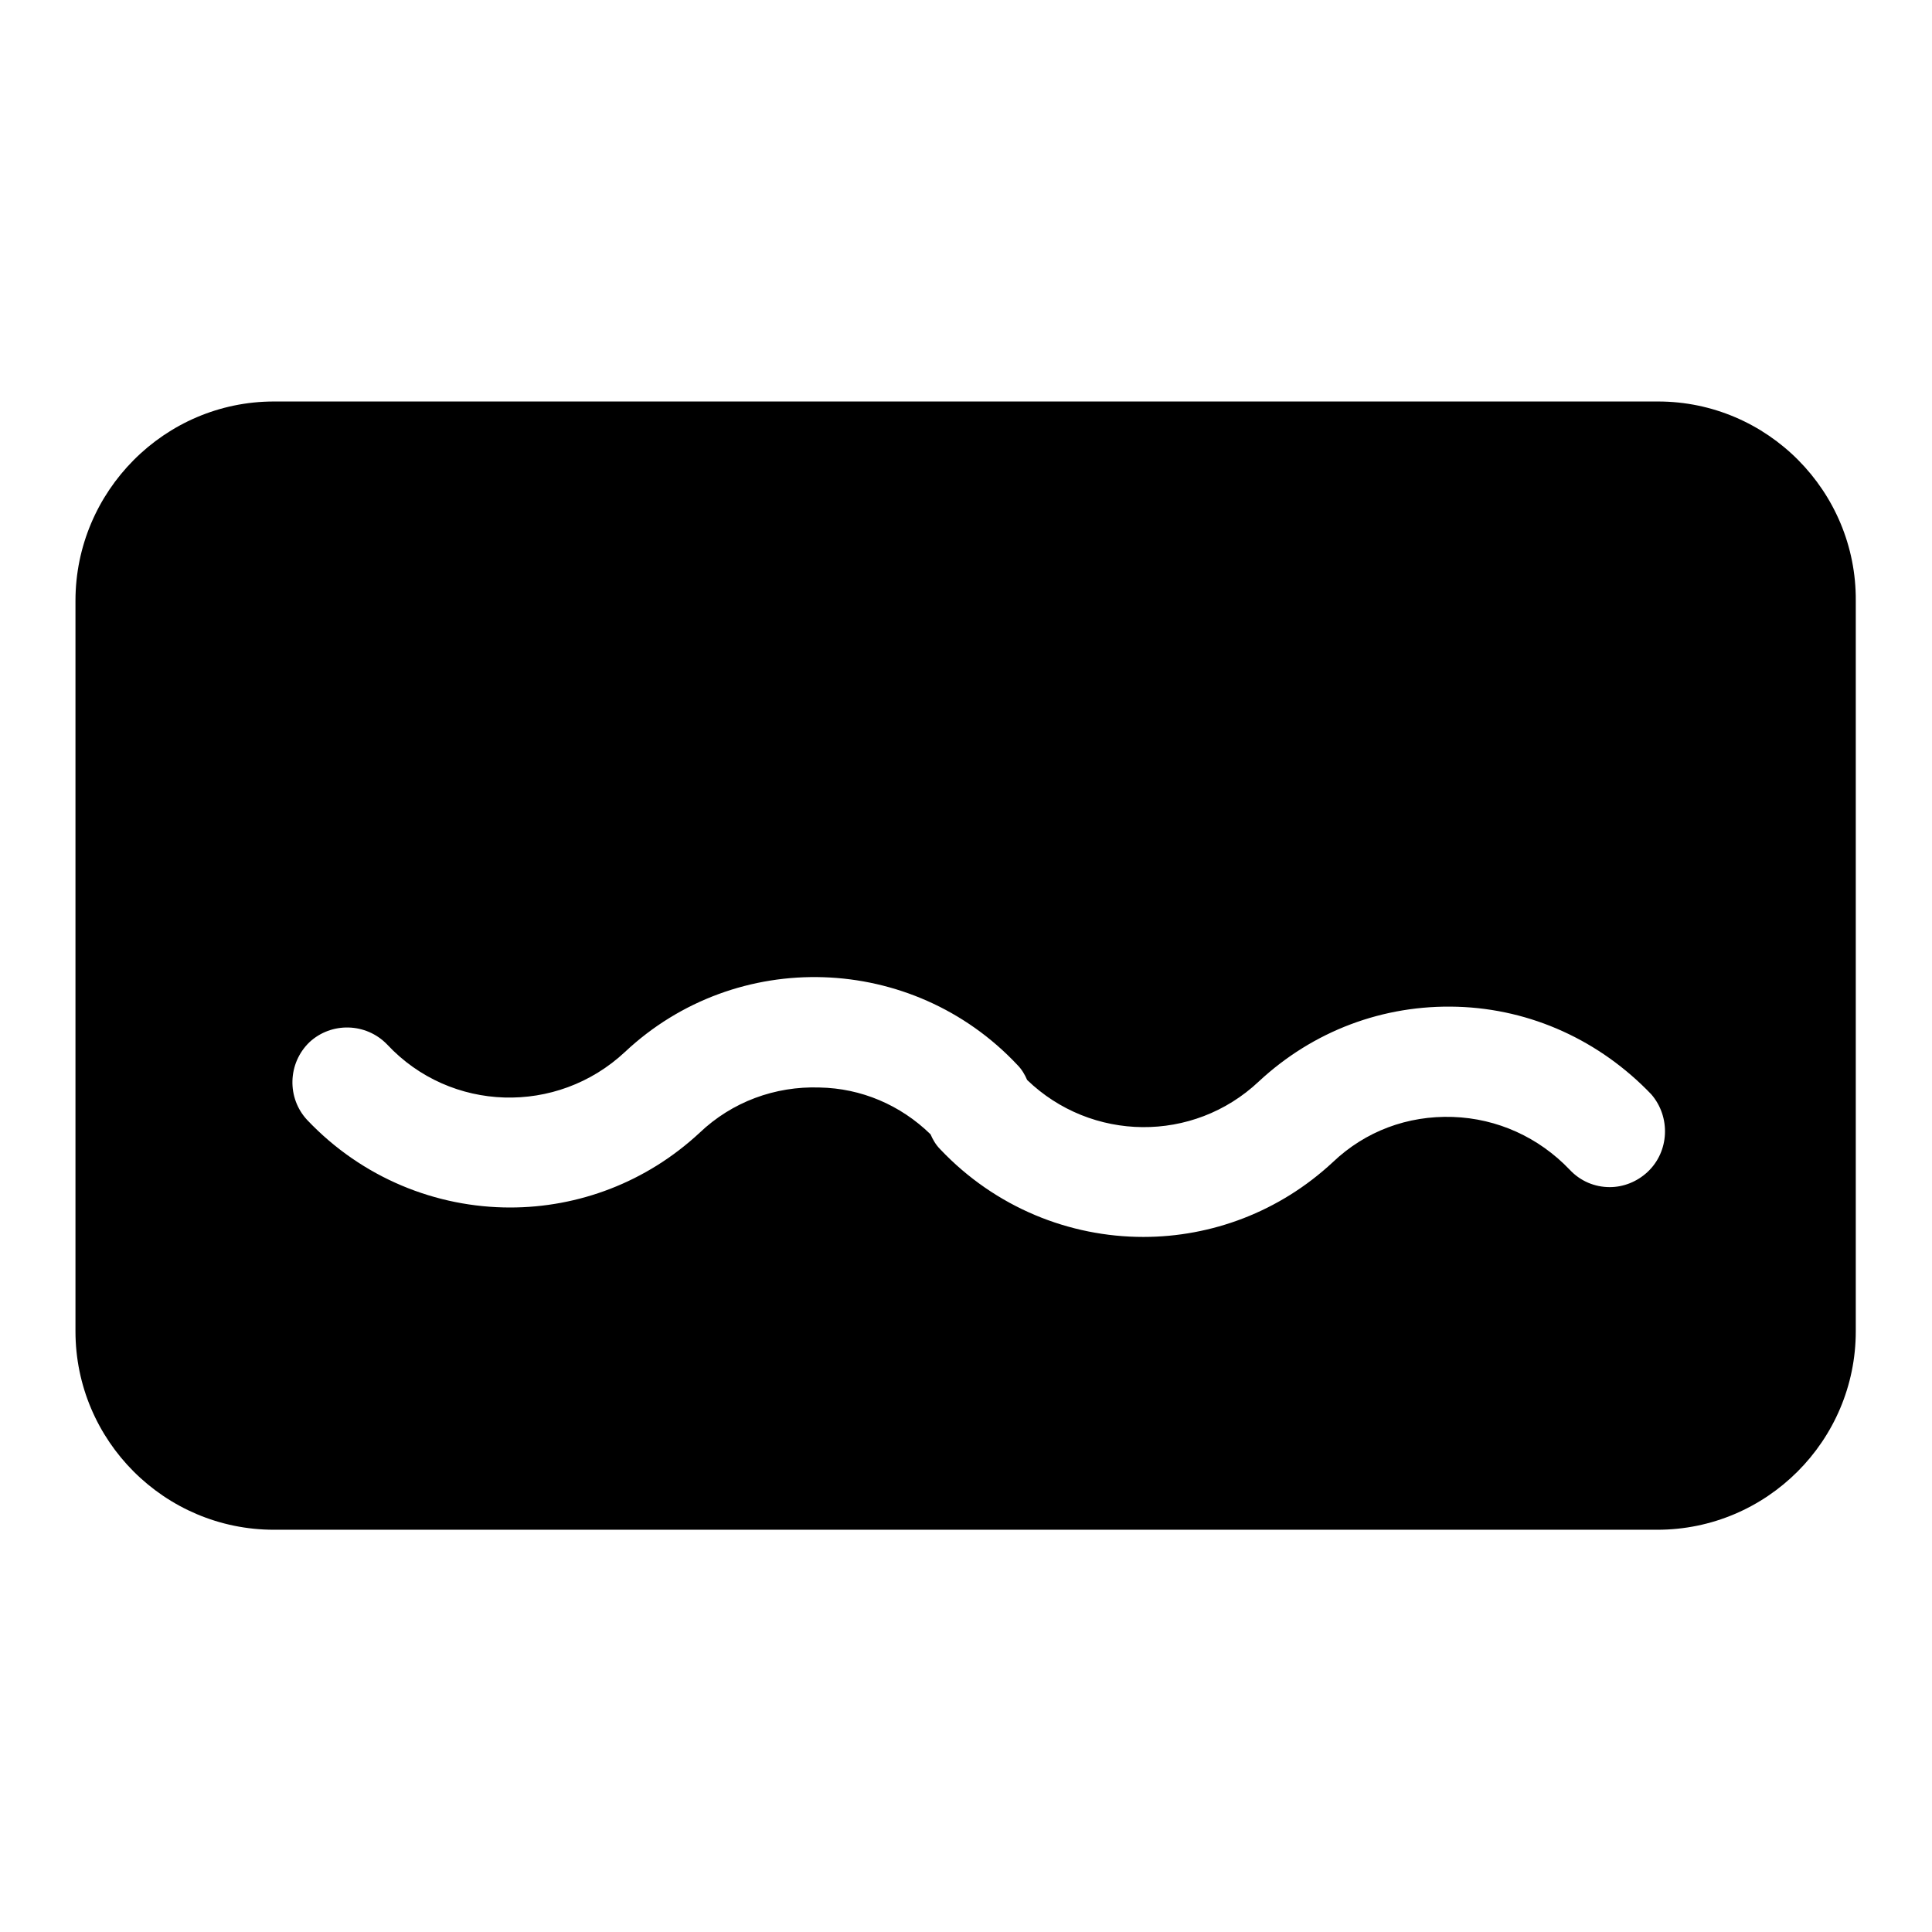
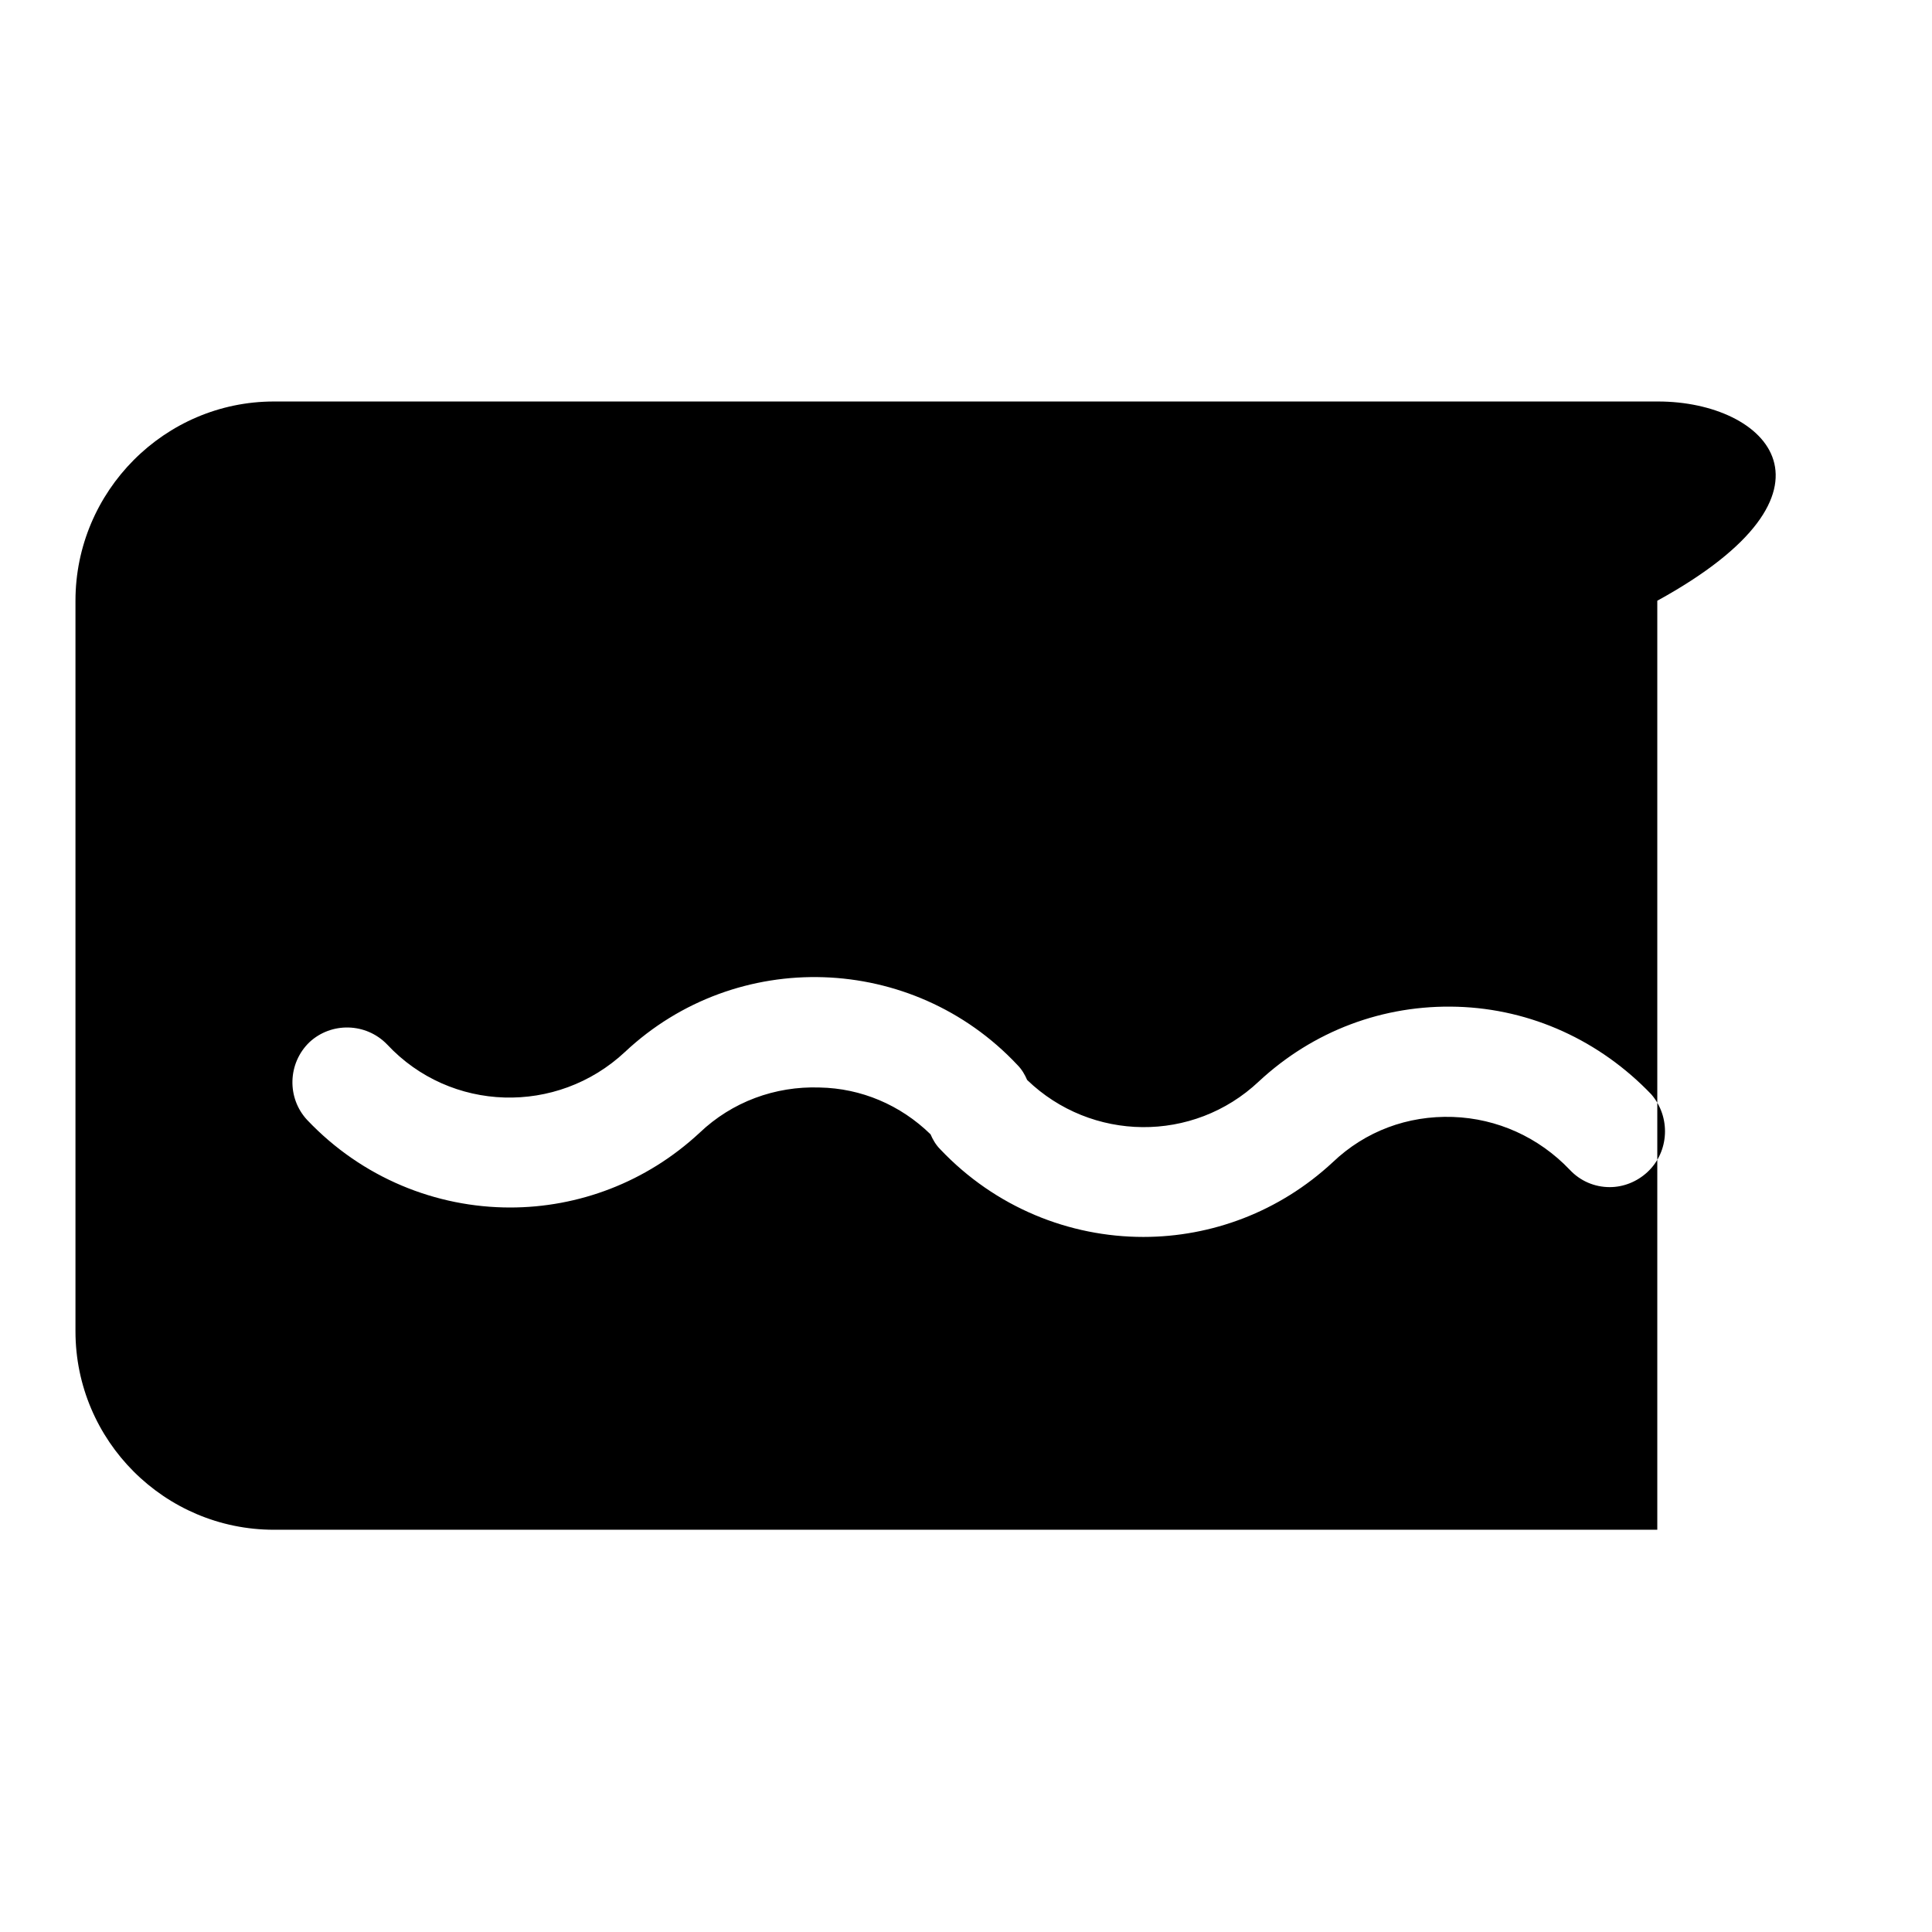
<svg xmlns="http://www.w3.org/2000/svg" version="1.1" x="0px" y="0px" viewBox="0 0 256 256" enable-background="new 0 0 256 256" xml:space="preserve">
  <g>
    <g>
-       <path fill="#000000" d="M219.7,53.2H36.3C21.8,53.2,10,65.1,10,79.6v96.8c0,14.5,11.8,26.3,26.3,26.3h183.3c14.5,0,26.3-11.8,26.3-26.3V79.6C246,65.1,234.2,53.2,219.7,53.2z M218.3,155.3c-1.4,1.3-3.2,2-5,2c-2,0-3.9-0.8-5.3-2.3c-4.1-4.3-9.6-6.8-15.5-7c-6-0.2-11.6,1.9-15.9,6c-7.1,6.6-16.1,9.9-25.1,9.9c-9.8,0-19.6-3.9-26.9-11.6c-0.6-0.6-1-1.3-1.3-2c-4-3.9-9.2-6.1-14.7-6.2c-5.9-0.2-11.6,1.9-15.9,6l0,0c-7.1,6.6-16.1,9.9-25.1,9.9c-9.8,0-19.6-3.9-26.9-11.6c-2.7-2.9-2.6-7.5,0.3-10.3c2.9-2.7,7.5-2.6,10.3,0.3c8.4,9,22.5,9.4,31.5,1l0,0c14.8-13.9,38.1-13.1,52,1.7c0.6,0.6,1,1.3,1.3,2c8.5,8.2,22,8.4,30.7,0.2c7.2-6.7,16.5-10.2,26.3-9.9c9.8,0.3,18.9,4.5,25.7,11.6C221.4,148,221.2,152.6,218.3,155.3z" />
+       <path fill="#000000" d="M219.7,53.2H36.3C21.8,53.2,10,65.1,10,79.6v96.8c0,14.5,11.8,26.3,26.3,26.3h183.3V79.6C246,65.1,234.2,53.2,219.7,53.2z M218.3,155.3c-1.4,1.3-3.2,2-5,2c-2,0-3.9-0.8-5.3-2.3c-4.1-4.3-9.6-6.8-15.5-7c-6-0.2-11.6,1.9-15.9,6c-7.1,6.6-16.1,9.9-25.1,9.9c-9.8,0-19.6-3.9-26.9-11.6c-0.6-0.6-1-1.3-1.3-2c-4-3.9-9.2-6.1-14.7-6.2c-5.9-0.2-11.6,1.9-15.9,6l0,0c-7.1,6.6-16.1,9.9-25.1,9.9c-9.8,0-19.6-3.9-26.9-11.6c-2.7-2.9-2.6-7.5,0.3-10.3c2.9-2.7,7.5-2.6,10.3,0.3c8.4,9,22.5,9.4,31.5,1l0,0c14.8-13.9,38.1-13.1,52,1.7c0.6,0.6,1,1.3,1.3,2c8.5,8.2,22,8.4,30.7,0.2c7.2-6.7,16.5-10.2,26.3-9.9c9.8,0.3,18.9,4.5,25.7,11.6C221.4,148,221.2,152.6,218.3,155.3z" />
    </g>
  </g>
</svg>